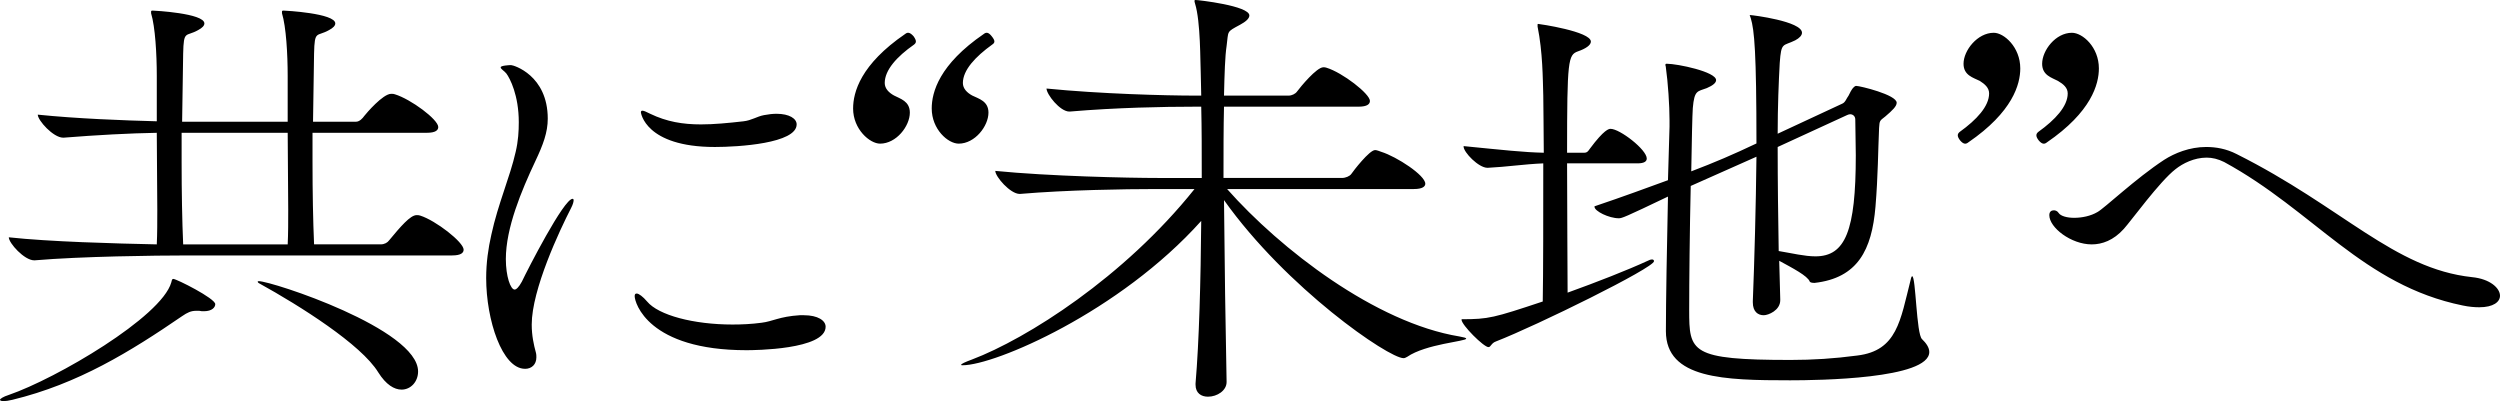
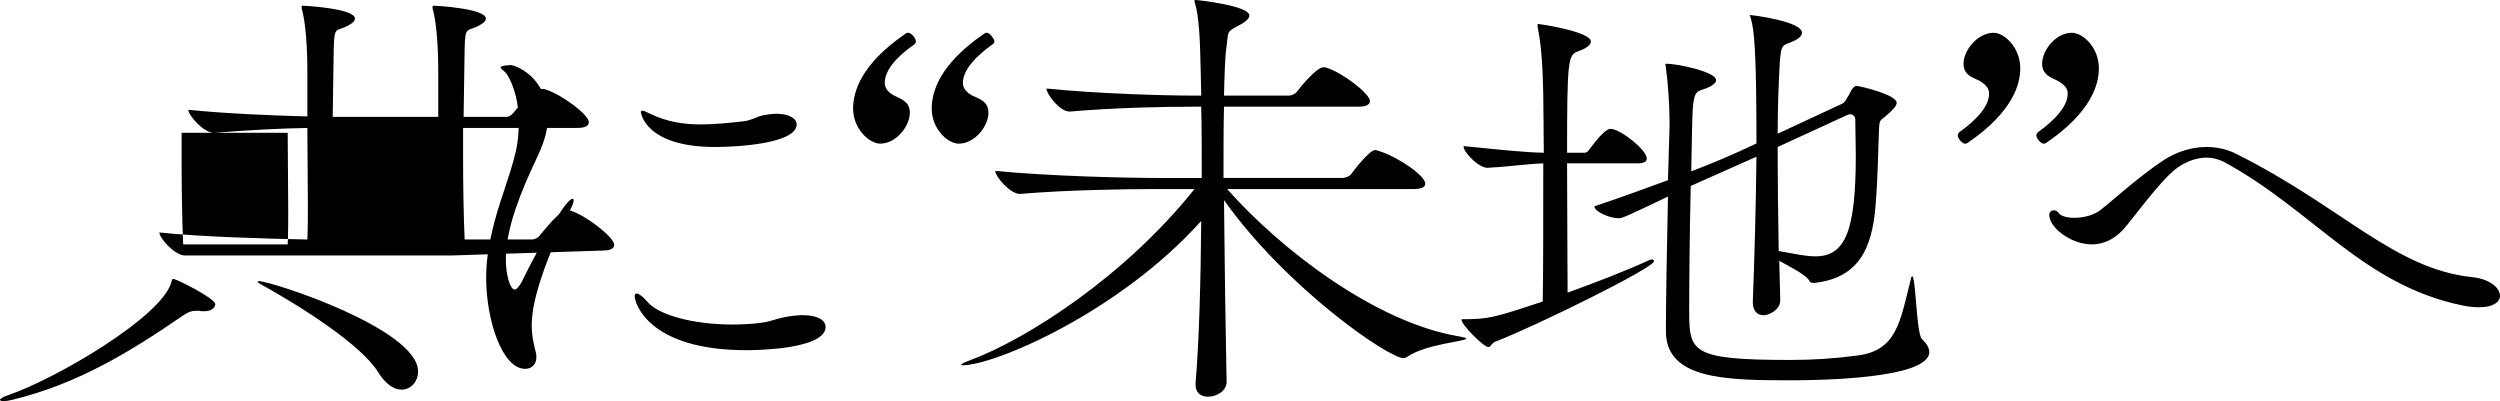
<svg xmlns="http://www.w3.org/2000/svg" id="_レイヤー_1" width="244" height="39.149" viewBox="0 0 244 39.149">
-   <path d="M244,28.866c0,.605-.656,1.123-2.02,1.123-.454,0-1.01-.043-1.616-.173-9.747-1.988-14.545-9.247-23.281-14-.606-.302-1.162-.432-1.718-.432-1.212,0-2.323.562-3.03,1.123-1.565,1.21-4.343,5.056-5.05,5.833-1.01,1.123-2.121,1.512-3.131,1.512-2.02,0-4.141-1.642-4.141-2.852,0-.346.202-.475.454-.475.152,0,.354.086.455.259.202.302.808.475,1.515.475.757,0,1.616-.173,2.272-.562.657-.346,3.738-3.284,6.515-5.099,1.01-.648,2.475-1.253,4.091-1.253.96,0,1.97.173,2.98.691,10.353,5.185,15.352,11.192,22.978,12.013,1.768.173,2.727,1.08,2.727,1.815ZM187.591,33.1c.404.389.707.821.707,1.253,0,2.636-10.858,2.765-13.585,2.765-6.414,0-12.121-.13-12.121-4.796,0-2.938.101-8.426.202-13.136-4.242,2.031-4.495,2.117-4.798,2.117-.959,0-2.373-.691-2.373-1.124v-.043c2.828-.951,5.151-1.815,7.171-2.549l.152-5.229v-.605c0-1.469-.152-3.716-.354-5.142,0-.13-.05-.216-.05-.259,0-.13.05-.13.151-.13,1.01,0,4.798.778,4.798,1.599,0,.259-.303.519-.909.778-.909.346-1.212.173-1.364,1.945-.05.691-.101,3.154-.151,6.179,2.272-.864,4.09-1.642,6.363-2.722,0-8.902-.202-11.062-.556-12.229-.05-.173-.101-.259-.101-.259,0-.043.051-.043.051-.043.202,0,5.05.605,5.05,1.728,0,.259-.252.519-.656.735-1.212.605-1.364.13-1.515,2.204-.101,1.815-.202,4.278-.202,6.914l6.312-2.938c.303-.13.404-.519.606-.778.152-.259.253-.605.556-.864.05-.043.101-.086.202-.086.353,0,3.939.864,3.939,1.642,0,.346-.404.735-1.111,1.34-.555.432-.555.389-.606,1.123-.101,2.204-.101,4.667-.353,7.691-.354,4.191-1.718,6.957-5.96,7.432-.404,0-.454-.13-.454-.13-.202-.562-1.717-1.34-2.98-2.031l.101,3.759v.086c0,.994-1.161,1.469-1.616,1.469-.556,0-1.061-.346-1.061-1.253v-.13c.152-3.759.303-9.334.354-14.087l-6.414,2.852c-.101,4.321-.151,9.42-.151,12.099,0,4.105.101,4.883,9.898,4.883,2.172,0,4.242-.13,6.515-.432,3.889-.475,4.192-3.414,5.202-7.389.05-.259.101-.346.151-.346.354,0,.404,5.661.96,6.136ZM161.43,25.495c0,.648-11.413,6.266-15.403,7.821-.505.173-.505.562-.757.562-.455,0-2.626-2.161-2.626-2.679,0-.043.05-.043.05-.043,2.576,0,3.081-.13,7.878-1.729.051-2.636.051-8.513.051-13.482-1.97.086-3.586.346-5.404.432h-.05c-.859,0-2.323-1.512-2.323-2.074v-.043c3.939.389,5.858.605,7.827.648,0-2.29-.05-4.321-.05-5.574-.051-1.685-.051-4.235-.556-6.741v-.173c0-.043,0-.086.051-.086.101,0,5.151.735,5.151,1.728,0,.346-.505.691-1.262.951-.96.346-1.061.821-1.061,9.895h1.667c.303,0,.404-.173.555-.389,1.414-1.901,1.869-1.944,2.02-1.944.909,0,3.535,2.031,3.535,2.895,0,.259-.202.475-.909.475h-6.868c0,4.796.051,10.111.051,12.618,2.878-1.037,5.858-2.204,7.827-3.111.152-.086.303-.13.404-.13.152,0,.202.086.202.173ZM181.076,11.668c0-.346-.253-.519-.505-.519-.101,0-.202.043-.303.086l-6.767,3.111c0,3.414.05,7.087.101,10.155,1.313.216,2.525.518,3.585.518,2.929,0,3.939-2.506,3.939-9.852,0-1.253-.05-2.463-.05-3.5ZM119.715,37.248v.043c0,.821-.909,1.426-1.818,1.426-.657,0-1.212-.346-1.212-1.167v-.13c.353-4.105.505-10.068.555-15.858-7.979,8.901-20.15,14.087-23.281,14.087-.101,0-.152,0-.152-.043,0-.086.354-.259,1.061-.519,5.353-2.031,14.847-8.037,21.716-16.636h-3.889c-2.828,0-8.585.086-13.131.475h-.05c-.909,0-2.374-1.685-2.374-2.247,5.202.518,12.979.691,15.909.691h4.242c0-2.506,0-4.926-.051-6.957h-.757c-2.828,0-7.525.086-12.07.475h-.051c-.909,0-2.222-1.685-2.222-2.247,5.202.519,11.616.691,14.545.691h.555c0-.821-.05-1.599-.05-2.29-.051-.907,0-4.926-.556-6.698-.05-.13-.05-.216-.05-.259s0-.086.101-.086c.252,0,5.252.562,5.252,1.512,0,.302-.353.605-.909.907-1.364.735-1.111.562-1.313,2.074-.152.994-.202,2.679-.253,4.84h6.313c.303,0,.657-.173.808-.389.354-.475,1.919-2.377,2.576-2.377.101,0,.202,0,.303.043,1.565.475,4.242,2.549,4.242,3.241,0,.302-.252.562-1.111.562h-13.131c-.05,2.031-.05,4.407-.05,6.957h11.565c.353,0,.758-.173.909-.389.202-.302,1.768-2.333,2.323-2.333.202,0,.455.13.606.173,1.515.475,4.293,2.29,4.293,3.111,0,.259-.253.519-1.111.519h-18.232c5.202,5.877,14.495,13.05,22.676,14.389.455.086.657.13.657.216,0,.259-3.94.519-5.758,1.772-.151.086-.252.13-.353.13-1.465,0-11.414-6.827-17.525-15.426.051,6.006.152,12.618.253,17.717ZM51.239,35.995c-2.222,0-3.788-4.753-3.788-8.858,0-1.512.202-2.895.505-4.235.657-3.025,1.818-5.617,2.374-8.08.253-1.08.303-2.031.303-2.895,0-2.636-.859-4.278-1.212-4.753-.202-.259-.556-.432-.556-.605s.859-.216,1.01-.216c.252,0,3.586.994,3.586,5.229,0,1.34-.455,2.55-1.212,4.148-1.364,2.895-2.879,6.525-2.879,9.55,0,1.685.454,2.982.859,2.982.151,0,.404-.216.707-.778.556-1.167,4.091-8.08,4.949-8.08.05,0,.101.043.101.13,0,.13-.05.389-.252.778-1.111,2.161-3.838,7.951-3.838,11.365,0,1.08.202,1.988.404,2.722.05.173.05.346.05.475,0,.691-.454,1.124-1.111,1.124ZM78.056,30.766h.404c1.364,0,2.121.519,2.121,1.123,0,2.247-7.02,2.29-7.727,2.29-9.596,0-10.909-4.624-10.909-5.272,0-.173.05-.259.202-.259.202,0,.606.302,1.01.778,1.111,1.34,4.545,2.247,8.333,2.247.909,0,1.868-.043,2.828-.173,1.111-.13,1.717-.605,3.737-.735ZM77.753,12.142c0,1.858-5.707,2.204-7.979,2.204-6.818,0-7.222-3.37-7.222-3.37,0-.13.051-.173.152-.173.152,0,.404.13.758.302,1.616.778,3.182,1.037,4.949,1.037,1.263,0,2.626-.13,4.141-.302.808-.087,1.313-.475,2.02-.605.454-.086.859-.13,1.212-.13,1.262,0,1.97.475,1.97,1.037ZM44.139,24.933h-26.059c-2.828,0-10.151.086-14.696.475h-.051c-.96,0-2.475-1.685-2.475-2.247,3.939.432,10.353.605,14.444.691.05-1.037.05-2.204.05-3.414,0-2.463-.05-5.099-.05-7.476-2.626.043-5.858.216-9.09.475h-.05c-.96,0-2.475-1.685-2.475-2.247,3.788.389,8.333.562,11.616.648v-4.408c0-2.161-.152-4.796-.556-6.136v-.13c0-.086,0-.13.151-.13s5.05.259,5.05,1.253c0,.216-.202.432-.606.648-1.212.691-1.414-.043-1.465,2.29l-.101,6.655h10.302v-4.451c0-2.161-.151-4.796-.556-6.136v-.13c0-.086,0-.13.152-.13s5.05.259,5.05,1.253c0,.216-.202.432-.606.648-1.212.691-1.414-.043-1.465,2.29l-.101,6.655h4.192c.354,0,.657-.346.808-.562.202-.259,1.818-2.161,2.626-2.161.152,0,.252,0,.354.043,1.566.475,4.242,2.463,4.242,3.198,0,.302-.252.562-1.111.562h-11.161v2.895c0,2.852.051,5.704.152,7.994h6.515c.354,0,.657-.173.808-.389,1.111-1.34,2.071-2.463,2.677-2.463.152,0,.253,0,.354.043,1.515.475,4.242,2.593,4.242,3.327,0,.302-.253.562-1.111.562ZM17.878,23.853h10.201c.051-1.037.051-2.204.051-3.414,0-2.463-.051-5.099-.051-7.476h-10.353v2.895c0,2.852.05,5.704.151,7.994ZM39.19,38.026c-.707,0-1.515-.475-2.273-1.685-1.667-2.722-7.626-6.482-11.616-8.685-.101-.043-.152-.13-.152-.173,0,0,.051-.043.101-.043,1.262,0,15.555,4.667,15.555,8.815,0,.994-.707,1.772-1.616,1.772ZM19.444,30.334h-.303c-.505,0-.859.173-1.364.519-5.05,3.457-10.151,6.611-16.565,8.167-.354.086-.657.13-.859.13s-.354-.043-.354-.13.303-.302.859-.475c4.646-1.599,14.898-7.605,15.858-10.976.051-.173.051-.346.202-.346.303,0,4.091,1.901,4.091,2.463,0,.302-.303.691-1.111.691-.152,0-.303,0-.455-.043ZM202.218,3.199c1.044,0,2.633,1.4,2.633,3.478,0,1.536-.727,4.246-5.085,7.228-.227.181-.453.181-.771-.181-.363-.452-.273-.678-.046-.858,1.635-1.175,2.86-2.485,2.86-3.749,0-.542-.408-.903-.953-1.22-.59-.316-1.543-.542-1.543-1.671,0-1.31,1.316-3.027,2.905-3.027ZM197.179,6.677c0,1.536-.726,4.246-5.084,7.228-.227.181-.454.181-.772-.181-.363-.452-.272-.678-.045-.858,1.634-1.175,2.859-2.485,2.859-3.749,0-.542-.408-.903-.907-1.22-.636-.316-1.589-.542-1.589-1.671,0-1.31,1.362-3.027,2.95-3.027.999,0,2.588,1.4,2.588,3.478ZM83.264,10.587c0-1.581.726-4.291,5.084-7.273.227-.181.454-.181.817.226.318.452.272.632.045.813-1.68,1.175-2.86,2.485-2.86,3.749,0,.542.409.949.908,1.22.59.316,1.543.542,1.543,1.671,0,1.31-1.316,3.027-2.905,3.027-.999,0-2.633-1.4-2.633-3.433ZM90.936,10.587c0-1.581.726-4.291,5.084-7.273.227-.181.454-.181.772.226.363.452.318.632.045.813-1.634,1.175-2.86,2.485-2.86,3.749,0,.542.409.949.908,1.22.635.316,1.589.542,1.589,1.671,0,1.31-1.316,3.027-2.905,3.027-1.044,0-2.633-1.4-2.633-3.433Z" fill="currentColor" />
+   <path d="M244,28.866c0,.605-.656,1.123-2.02,1.123-.454,0-1.01-.043-1.616-.173-9.747-1.988-14.545-9.247-23.281-14-.606-.302-1.162-.432-1.718-.432-1.212,0-2.323.562-3.03,1.123-1.565,1.21-4.343,5.056-5.05,5.833-1.01,1.123-2.121,1.512-3.131,1.512-2.02,0-4.141-1.642-4.141-2.852,0-.346.202-.475.454-.475.152,0,.354.086.455.259.202.302.808.475,1.515.475.757,0,1.616-.173,2.272-.562.657-.346,3.738-3.284,6.515-5.099,1.01-.648,2.475-1.253,4.091-1.253.96,0,1.97.173,2.98.691,10.353,5.185,15.352,11.192,22.978,12.013,1.768.173,2.727,1.08,2.727,1.815ZM187.591,33.1c.404.389.707.821.707,1.253,0,2.636-10.858,2.765-13.585,2.765-6.414,0-12.121-.13-12.121-4.796,0-2.938.101-8.426.202-13.136-4.242,2.031-4.495,2.117-4.798,2.117-.959,0-2.373-.691-2.373-1.124v-.043c2.828-.951,5.151-1.815,7.171-2.549l.152-5.229v-.605c0-1.469-.152-3.716-.354-5.142,0-.13-.05-.216-.05-.259,0-.13.05-.13.151-.13,1.01,0,4.798.778,4.798,1.599,0,.259-.303.519-.909.778-.909.346-1.212.173-1.364,1.945-.05.691-.101,3.154-.151,6.179,2.272-.864,4.09-1.642,6.363-2.722,0-8.902-.202-11.062-.556-12.229-.05-.173-.101-.259-.101-.259,0-.043.051-.043.051-.043.202,0,5.05.605,5.05,1.728,0,.259-.252.519-.656.735-1.212.605-1.364.13-1.515,2.204-.101,1.815-.202,4.278-.202,6.914l6.312-2.938c.303-.13.404-.519.606-.778.152-.259.253-.605.556-.864.05-.043.101-.086.202-.086.353,0,3.939.864,3.939,1.642,0,.346-.404.735-1.111,1.34-.555.432-.555.389-.606,1.123-.101,2.204-.101,4.667-.353,7.691-.354,4.191-1.718,6.957-5.96,7.432-.404,0-.454-.13-.454-.13-.202-.562-1.717-1.34-2.98-2.031l.101,3.759v.086c0,.994-1.161,1.469-1.616,1.469-.556,0-1.061-.346-1.061-1.253v-.13c.152-3.759.303-9.334.354-14.087l-6.414,2.852c-.101,4.321-.151,9.42-.151,12.099,0,4.105.101,4.883,9.898,4.883,2.172,0,4.242-.13,6.515-.432,3.889-.475,4.192-3.414,5.202-7.389.05-.259.101-.346.151-.346.354,0,.404,5.661.96,6.136ZM161.43,25.495c0,.648-11.413,6.266-15.403,7.821-.505.173-.505.562-.757.562-.455,0-2.626-2.161-2.626-2.679,0-.043.05-.043.05-.043,2.576,0,3.081-.13,7.878-1.729.051-2.636.051-8.513.051-13.482-1.97.086-3.586.346-5.404.432h-.05c-.859,0-2.323-1.512-2.323-2.074v-.043c3.939.389,5.858.605,7.827.648,0-2.29-.05-4.321-.05-5.574-.051-1.685-.051-4.235-.556-6.741v-.173c0-.043,0-.086.051-.086.101,0,5.151.735,5.151,1.728,0,.346-.505.691-1.262.951-.96.346-1.061.821-1.061,9.895h1.667c.303,0,.404-.173.555-.389,1.414-1.901,1.869-1.944,2.02-1.944.909,0,3.535,2.031,3.535,2.895,0,.259-.202.475-.909.475h-6.868c0,4.796.051,10.111.051,12.618,2.878-1.037,5.858-2.204,7.827-3.111.152-.086.303-.13.404-.13.152,0,.202.086.202.173ZM181.076,11.668c0-.346-.253-.519-.505-.519-.101,0-.202.043-.303.086l-6.767,3.111c0,3.414.05,7.087.101,10.155,1.313.216,2.525.518,3.585.518,2.929,0,3.939-2.506,3.939-9.852,0-1.253-.05-2.463-.05-3.5ZM119.715,37.248v.043c0,.821-.909,1.426-1.818,1.426-.657,0-1.212-.346-1.212-1.167v-.13c.353-4.105.505-10.068.555-15.858-7.979,8.901-20.15,14.087-23.281,14.087-.101,0-.152,0-.152-.043,0-.086.354-.259,1.061-.519,5.353-2.031,14.847-8.037,21.716-16.636h-3.889c-2.828,0-8.585.086-13.131.475h-.05c-.909,0-2.374-1.685-2.374-2.247,5.202.518,12.979.691,15.909.691h4.242c0-2.506,0-4.926-.051-6.957h-.757c-2.828,0-7.525.086-12.07.475h-.051c-.909,0-2.222-1.685-2.222-2.247,5.202.519,11.616.691,14.545.691h.555c0-.821-.05-1.599-.05-2.29-.051-.907,0-4.926-.556-6.698-.05-.13-.05-.216-.05-.259s0-.086.101-.086c.252,0,5.252.562,5.252,1.512,0,.302-.353.605-.909.907-1.364.735-1.111.562-1.313,2.074-.152.994-.202,2.679-.253,4.84h6.313c.303,0,.657-.173.808-.389.354-.475,1.919-2.377,2.576-2.377.101,0,.202,0,.303.043,1.565.475,4.242,2.549,4.242,3.241,0,.302-.252.562-1.111.562h-13.131c-.05,2.031-.05,4.407-.05,6.957h11.565c.353,0,.758-.173.909-.389.202-.302,1.768-2.333,2.323-2.333.202,0,.455.13.606.173,1.515.475,4.293,2.29,4.293,3.111,0,.259-.253.519-1.111.519h-18.232c5.202,5.877,14.495,13.05,22.676,14.389.455.086.657.13.657.216,0,.259-3.94.519-5.758,1.772-.151.086-.252.13-.353.13-1.465,0-11.414-6.827-17.525-15.426.051,6.006.152,12.618.253,17.717ZM51.239,35.995c-2.222,0-3.788-4.753-3.788-8.858,0-1.512.202-2.895.505-4.235.657-3.025,1.818-5.617,2.374-8.08.253-1.08.303-2.031.303-2.895,0-2.636-.859-4.278-1.212-4.753-.202-.259-.556-.432-.556-.605s.859-.216,1.01-.216c.252,0,3.586.994,3.586,5.229,0,1.34-.455,2.55-1.212,4.148-1.364,2.895-2.879,6.525-2.879,9.55,0,1.685.454,2.982.859,2.982.151,0,.404-.216.707-.778.556-1.167,4.091-8.08,4.949-8.08.05,0,.101.043.101.13,0,.13-.05.389-.252.778-1.111,2.161-3.838,7.951-3.838,11.365,0,1.08.202,1.988.404,2.722.05.173.05.346.05.475,0,.691-.454,1.124-1.111,1.124ZM78.056,30.766h.404c1.364,0,2.121.519,2.121,1.123,0,2.247-7.02,2.29-7.727,2.29-9.596,0-10.909-4.624-10.909-5.272,0-.173.05-.259.202-.259.202,0,.606.302,1.01.778,1.111,1.34,4.545,2.247,8.333,2.247.909,0,1.868-.043,2.828-.173,1.111-.13,1.717-.605,3.737-.735ZM77.753,12.142c0,1.858-5.707,2.204-7.979,2.204-6.818,0-7.222-3.37-7.222-3.37,0-.13.051-.173.152-.173.152,0,.404.13.758.302,1.616.778,3.182,1.037,4.949,1.037,1.263,0,2.626-.13,4.141-.302.808-.087,1.313-.475,2.02-.605.454-.086.859-.13,1.212-.13,1.262,0,1.97.475,1.97,1.037ZM44.139,24.933h-26.059h-.051c-.96,0-2.475-1.685-2.475-2.247,3.939.432,10.353.605,14.444.691.05-1.037.05-2.204.05-3.414,0-2.463-.05-5.099-.05-7.476-2.626.043-5.858.216-9.09.475h-.05c-.96,0-2.475-1.685-2.475-2.247,3.788.389,8.333.562,11.616.648v-4.408c0-2.161-.152-4.796-.556-6.136v-.13c0-.086,0-.13.151-.13s5.05.259,5.05,1.253c0,.216-.202.432-.606.648-1.212.691-1.414-.043-1.465,2.29l-.101,6.655h10.302v-4.451c0-2.161-.151-4.796-.556-6.136v-.13c0-.086,0-.13.152-.13s5.05.259,5.05,1.253c0,.216-.202.432-.606.648-1.212.691-1.414-.043-1.465,2.29l-.101,6.655h4.192c.354,0,.657-.346.808-.562.202-.259,1.818-2.161,2.626-2.161.152,0,.252,0,.354.043,1.566.475,4.242,2.463,4.242,3.198,0,.302-.252.562-1.111.562h-11.161v2.895c0,2.852.051,5.704.152,7.994h6.515c.354,0,.657-.173.808-.389,1.111-1.34,2.071-2.463,2.677-2.463.152,0,.253,0,.354.043,1.515.475,4.242,2.593,4.242,3.327,0,.302-.253.562-1.111.562ZM17.878,23.853h10.201c.051-1.037.051-2.204.051-3.414,0-2.463-.051-5.099-.051-7.476h-10.353v2.895c0,2.852.05,5.704.151,7.994ZM39.19,38.026c-.707,0-1.515-.475-2.273-1.685-1.667-2.722-7.626-6.482-11.616-8.685-.101-.043-.152-.13-.152-.173,0,0,.051-.043.101-.043,1.262,0,15.555,4.667,15.555,8.815,0,.994-.707,1.772-1.616,1.772ZM19.444,30.334h-.303c-.505,0-.859.173-1.364.519-5.05,3.457-10.151,6.611-16.565,8.167-.354.086-.657.13-.859.13s-.354-.043-.354-.13.303-.302.859-.475c4.646-1.599,14.898-7.605,15.858-10.976.051-.173.051-.346.202-.346.303,0,4.091,1.901,4.091,2.463,0,.302-.303.691-1.111.691-.152,0-.303,0-.455-.043ZM202.218,3.199c1.044,0,2.633,1.4,2.633,3.478,0,1.536-.727,4.246-5.085,7.228-.227.181-.453.181-.771-.181-.363-.452-.273-.678-.046-.858,1.635-1.175,2.86-2.485,2.86-3.749,0-.542-.408-.903-.953-1.22-.59-.316-1.543-.542-1.543-1.671,0-1.31,1.316-3.027,2.905-3.027ZM197.179,6.677c0,1.536-.726,4.246-5.084,7.228-.227.181-.454.181-.772-.181-.363-.452-.272-.678-.045-.858,1.634-1.175,2.859-2.485,2.859-3.749,0-.542-.408-.903-.907-1.22-.636-.316-1.589-.542-1.589-1.671,0-1.31,1.362-3.027,2.95-3.027.999,0,2.588,1.4,2.588,3.478ZM83.264,10.587c0-1.581.726-4.291,5.084-7.273.227-.181.454-.181.817.226.318.452.272.632.045.813-1.68,1.175-2.86,2.485-2.86,3.749,0,.542.409.949.908,1.22.59.316,1.543.542,1.543,1.671,0,1.31-1.316,3.027-2.905,3.027-.999,0-2.633-1.4-2.633-3.433ZM90.936,10.587c0-1.581.726-4.291,5.084-7.273.227-.181.454-.181.772.226.363.452.318.632.045.813-1.634,1.175-2.86,2.485-2.86,3.749,0,.542.409.949.908,1.22.635.316,1.589.542,1.589,1.671,0,1.31-1.316,3.027-2.905,3.027-1.044,0-2.633-1.4-2.633-3.433Z" fill="currentColor" />
</svg>